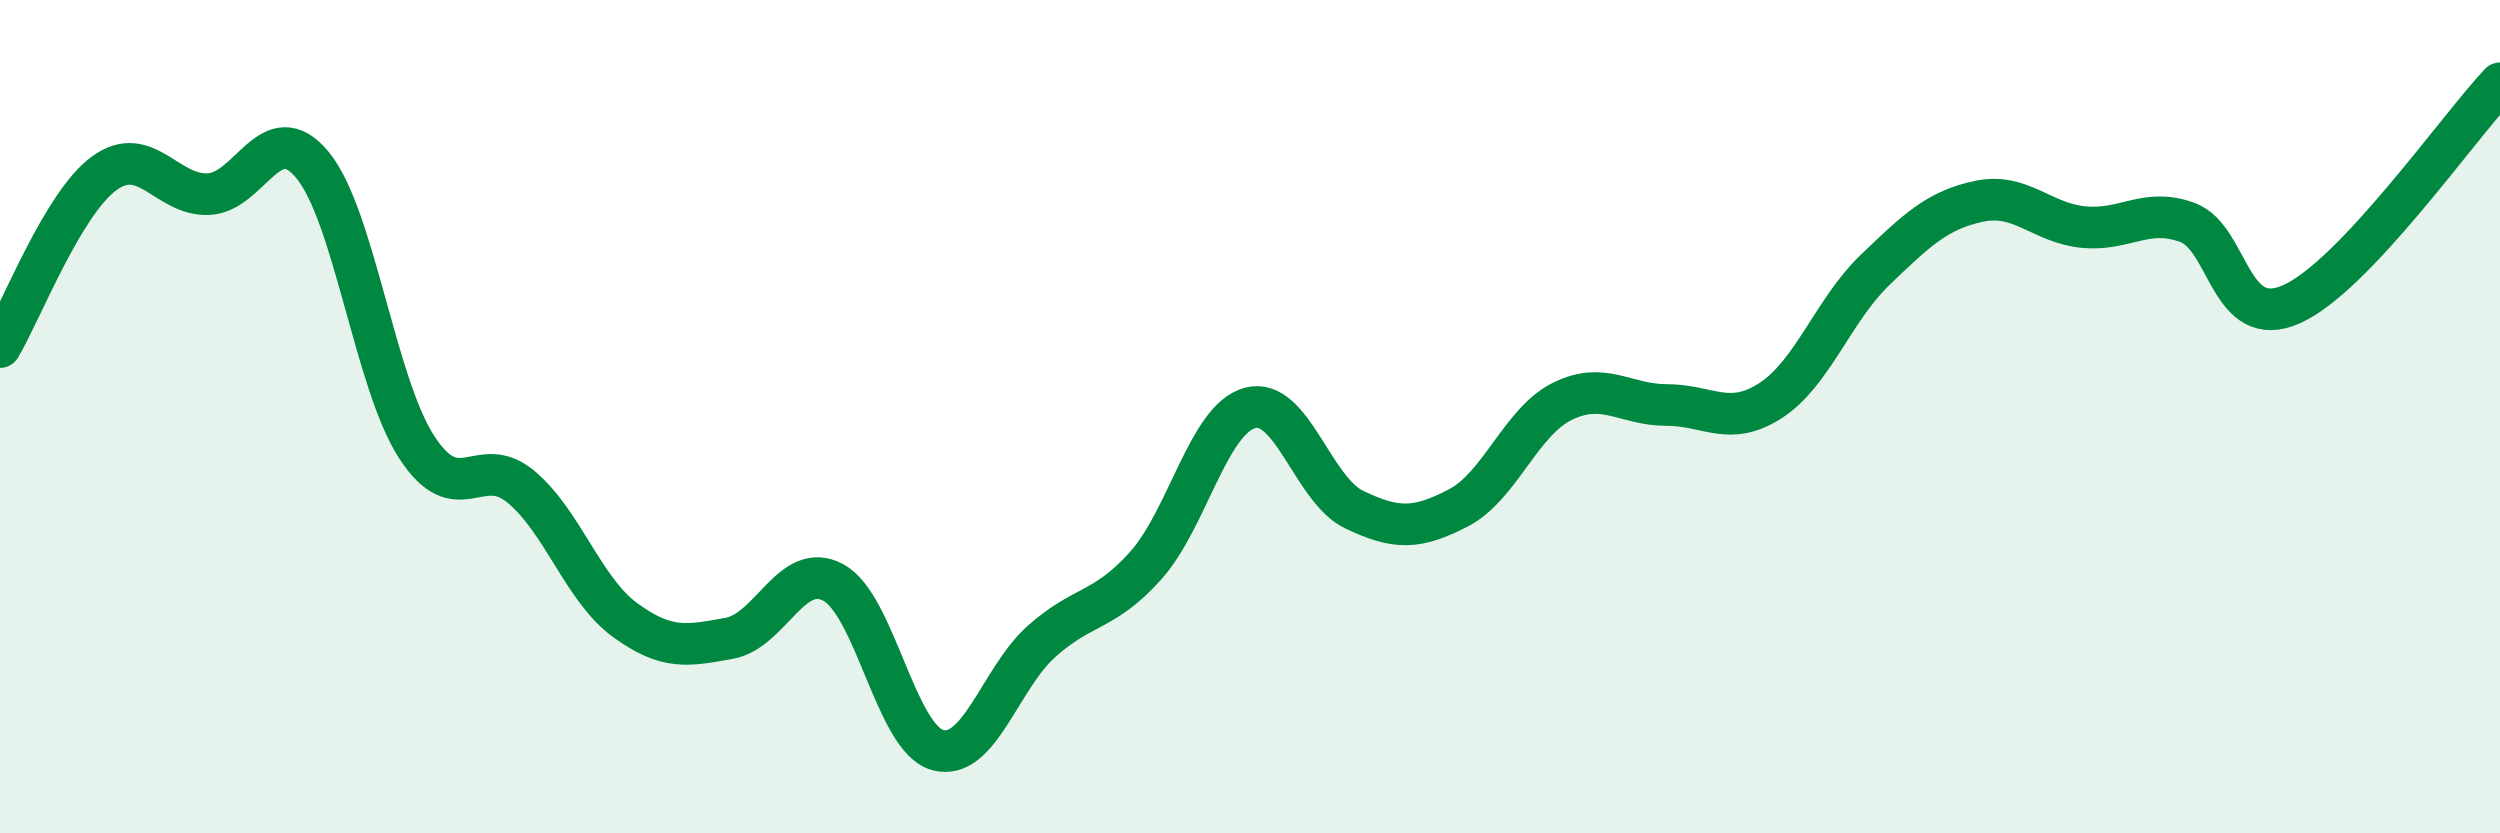
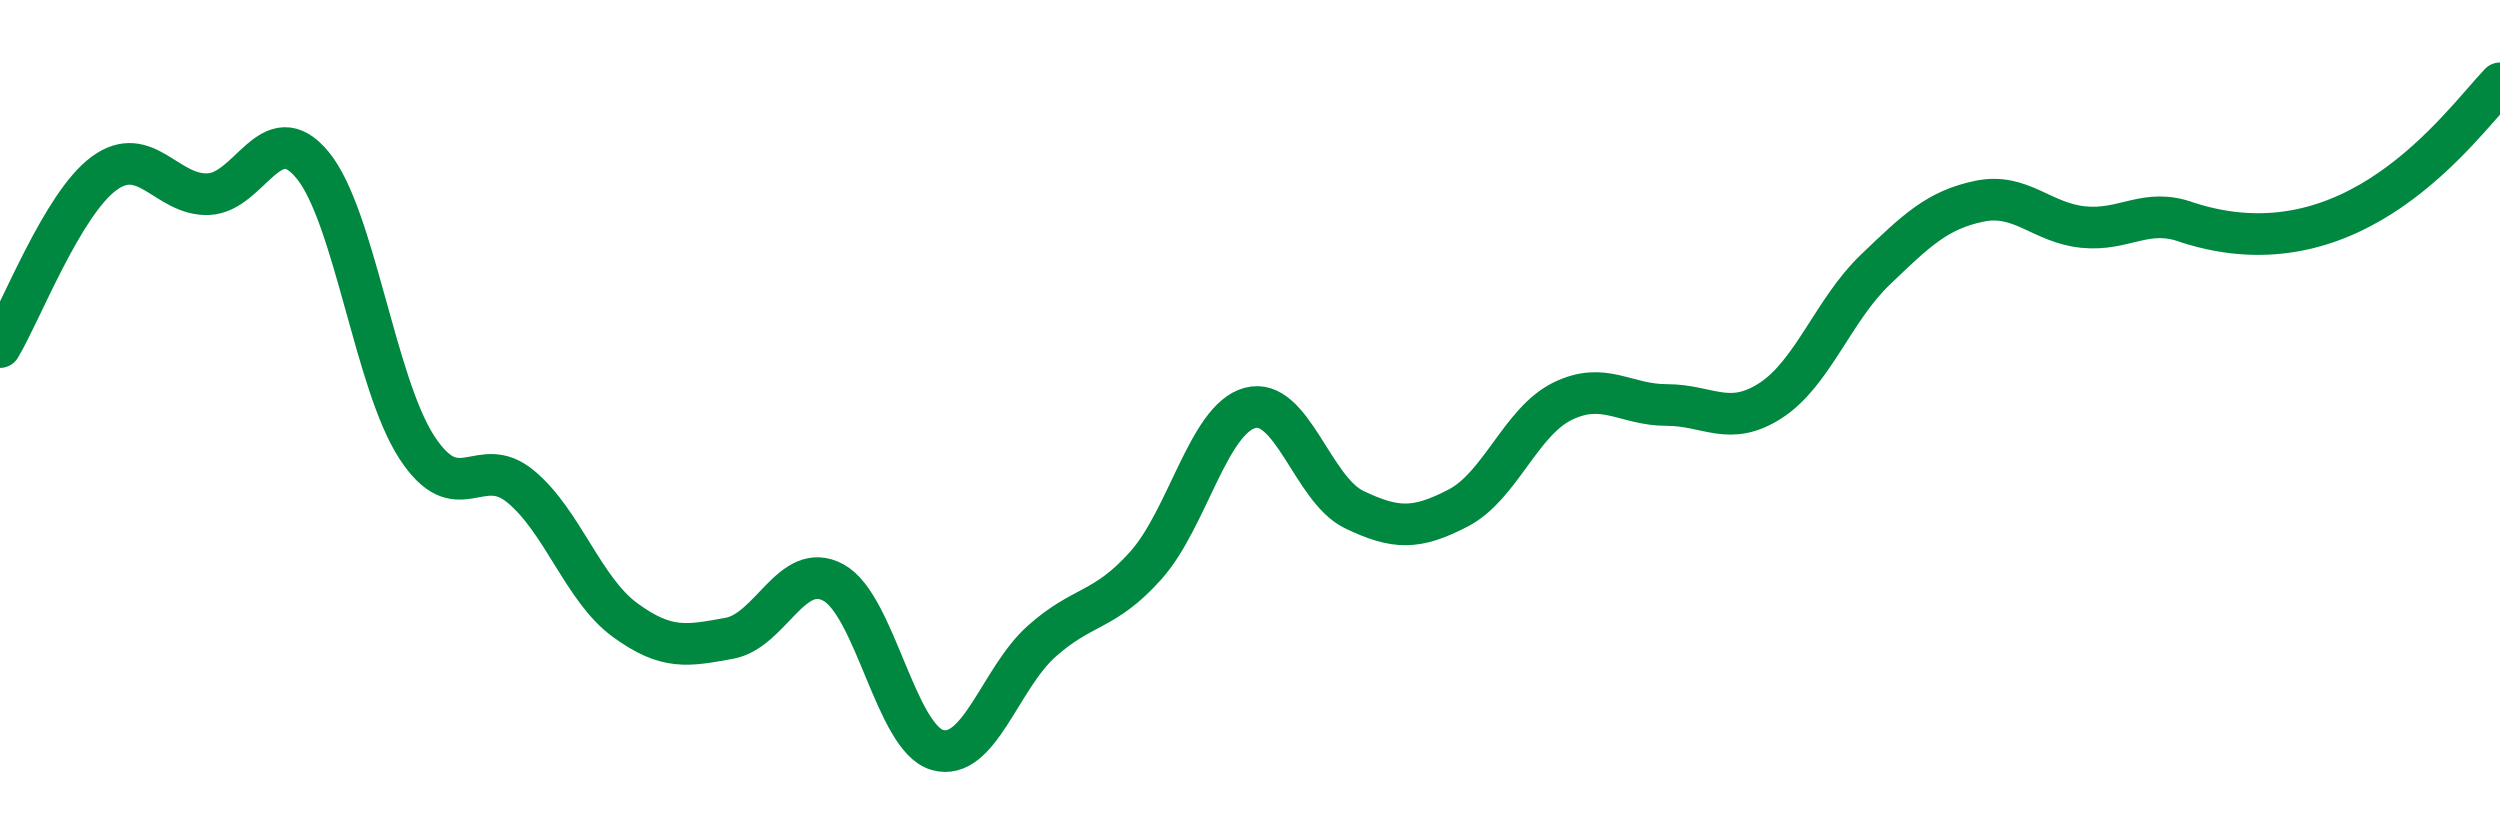
<svg xmlns="http://www.w3.org/2000/svg" width="60" height="20" viewBox="0 0 60 20">
-   <path d="M 0,8.33 C 0.5,7.5 1.5,4.89 2.5,4.16 C 3.5,3.43 4,4.7 5,4.66 C 6,4.62 6.5,2.75 7.5,3.96 C 8.5,5.17 9,9.19 10,10.73 C 11,12.27 11.5,10.85 12.5,11.68 C 13.5,12.51 14,14.15 15,14.88 C 16,15.61 16.5,15.5 17.5,15.32 C 18.5,15.14 19,13.44 20,13.98 C 21,14.52 21.5,17.72 22.5,18 C 23.5,18.28 24,16.28 25,15.39 C 26,14.5 26.5,14.69 27.5,13.57 C 28.5,12.45 29,10.06 30,9.79 C 31,9.52 31.5,11.75 32.5,12.23 C 33.5,12.71 34,12.71 35,12.19 C 36,11.67 36.5,10.12 37.5,9.63 C 38.5,9.14 39,9.72 40,9.72 C 41,9.72 41.5,10.26 42.5,9.61 C 43.5,8.96 44,7.44 45,6.48 C 46,5.52 46.5,5.04 47.5,4.83 C 48.5,4.62 49,5.35 50,5.45 C 51,5.55 51.5,4.97 52.5,5.34 C 53.5,5.71 53.5,7.97 55,7.3 C 56.5,6.63 59,3.06 60,2L60 20L0 20Z" fill="#008740" opacity="0.1" stroke-linecap="round" stroke-linejoin="round" />
-   <path d="M 0,8.33 C 0.5,7.5 1.5,4.89 2.5,4.16 C 3.5,3.43 4,4.7 5,4.66 C 6,4.62 6.5,2.75 7.5,3.96 C 8.5,5.17 9,9.19 10,10.73 C 11,12.27 11.5,10.85 12.5,11.68 C 13.5,12.51 14,14.15 15,14.88 C 16,15.61 16.5,15.5 17.5,15.32 C 18.5,15.14 19,13.44 20,13.98 C 21,14.52 21.5,17.72 22.5,18 C 23.5,18.28 24,16.28 25,15.39 C 26,14.5 26.5,14.69 27.5,13.57 C 28.5,12.45 29,10.06 30,9.79 C 31,9.52 31.5,11.75 32.5,12.23 C 33.5,12.71 34,12.71 35,12.19 C 36,11.67 36.5,10.12 37.5,9.63 C 38.5,9.14 39,9.72 40,9.72 C 41,9.72 41.5,10.26 42.5,9.61 C 43.5,8.96 44,7.44 45,6.48 C 46,5.52 46.5,5.04 47.5,4.83 C 48.5,4.62 49,5.35 50,5.45 C 51,5.55 51.5,4.97 52.5,5.34 C 53.5,5.71 53.5,7.97 55,7.3 C 56.5,6.63 59,3.06 60,2" stroke="#008740" stroke-width="1" fill="none" stroke-linecap="round" stroke-linejoin="round" />
+   <path d="M 0,8.33 C 0.5,7.5 1.5,4.89 2.5,4.16 C 3.5,3.43 4,4.7 5,4.66 C 6,4.62 6.5,2.75 7.5,3.96 C 8.5,5.17 9,9.19 10,10.73 C 11,12.27 11.5,10.85 12.5,11.68 C 13.5,12.51 14,14.15 15,14.88 C 16,15.61 16.5,15.5 17.5,15.32 C 18.5,15.14 19,13.44 20,13.98 C 21,14.52 21.5,17.72 22.5,18 C 23.5,18.28 24,16.28 25,15.39 C 26,14.5 26.5,14.69 27.5,13.57 C 28.5,12.45 29,10.06 30,9.79 C 31,9.52 31.5,11.75 32.5,12.23 C 33.5,12.71 34,12.71 35,12.19 C 36,11.67 36.5,10.12 37.5,9.63 C 38.5,9.14 39,9.72 40,9.72 C 41,9.72 41.5,10.26 42.5,9.61 C 43.5,8.96 44,7.44 45,6.48 C 46,5.52 46.5,5.04 47.5,4.83 C 48.5,4.62 49,5.35 50,5.45 C 51,5.55 51.5,4.97 52.5,5.34 C 56.5,6.63 59,3.06 60,2" stroke="#008740" stroke-width="1" fill="none" stroke-linecap="round" stroke-linejoin="round" />
</svg>